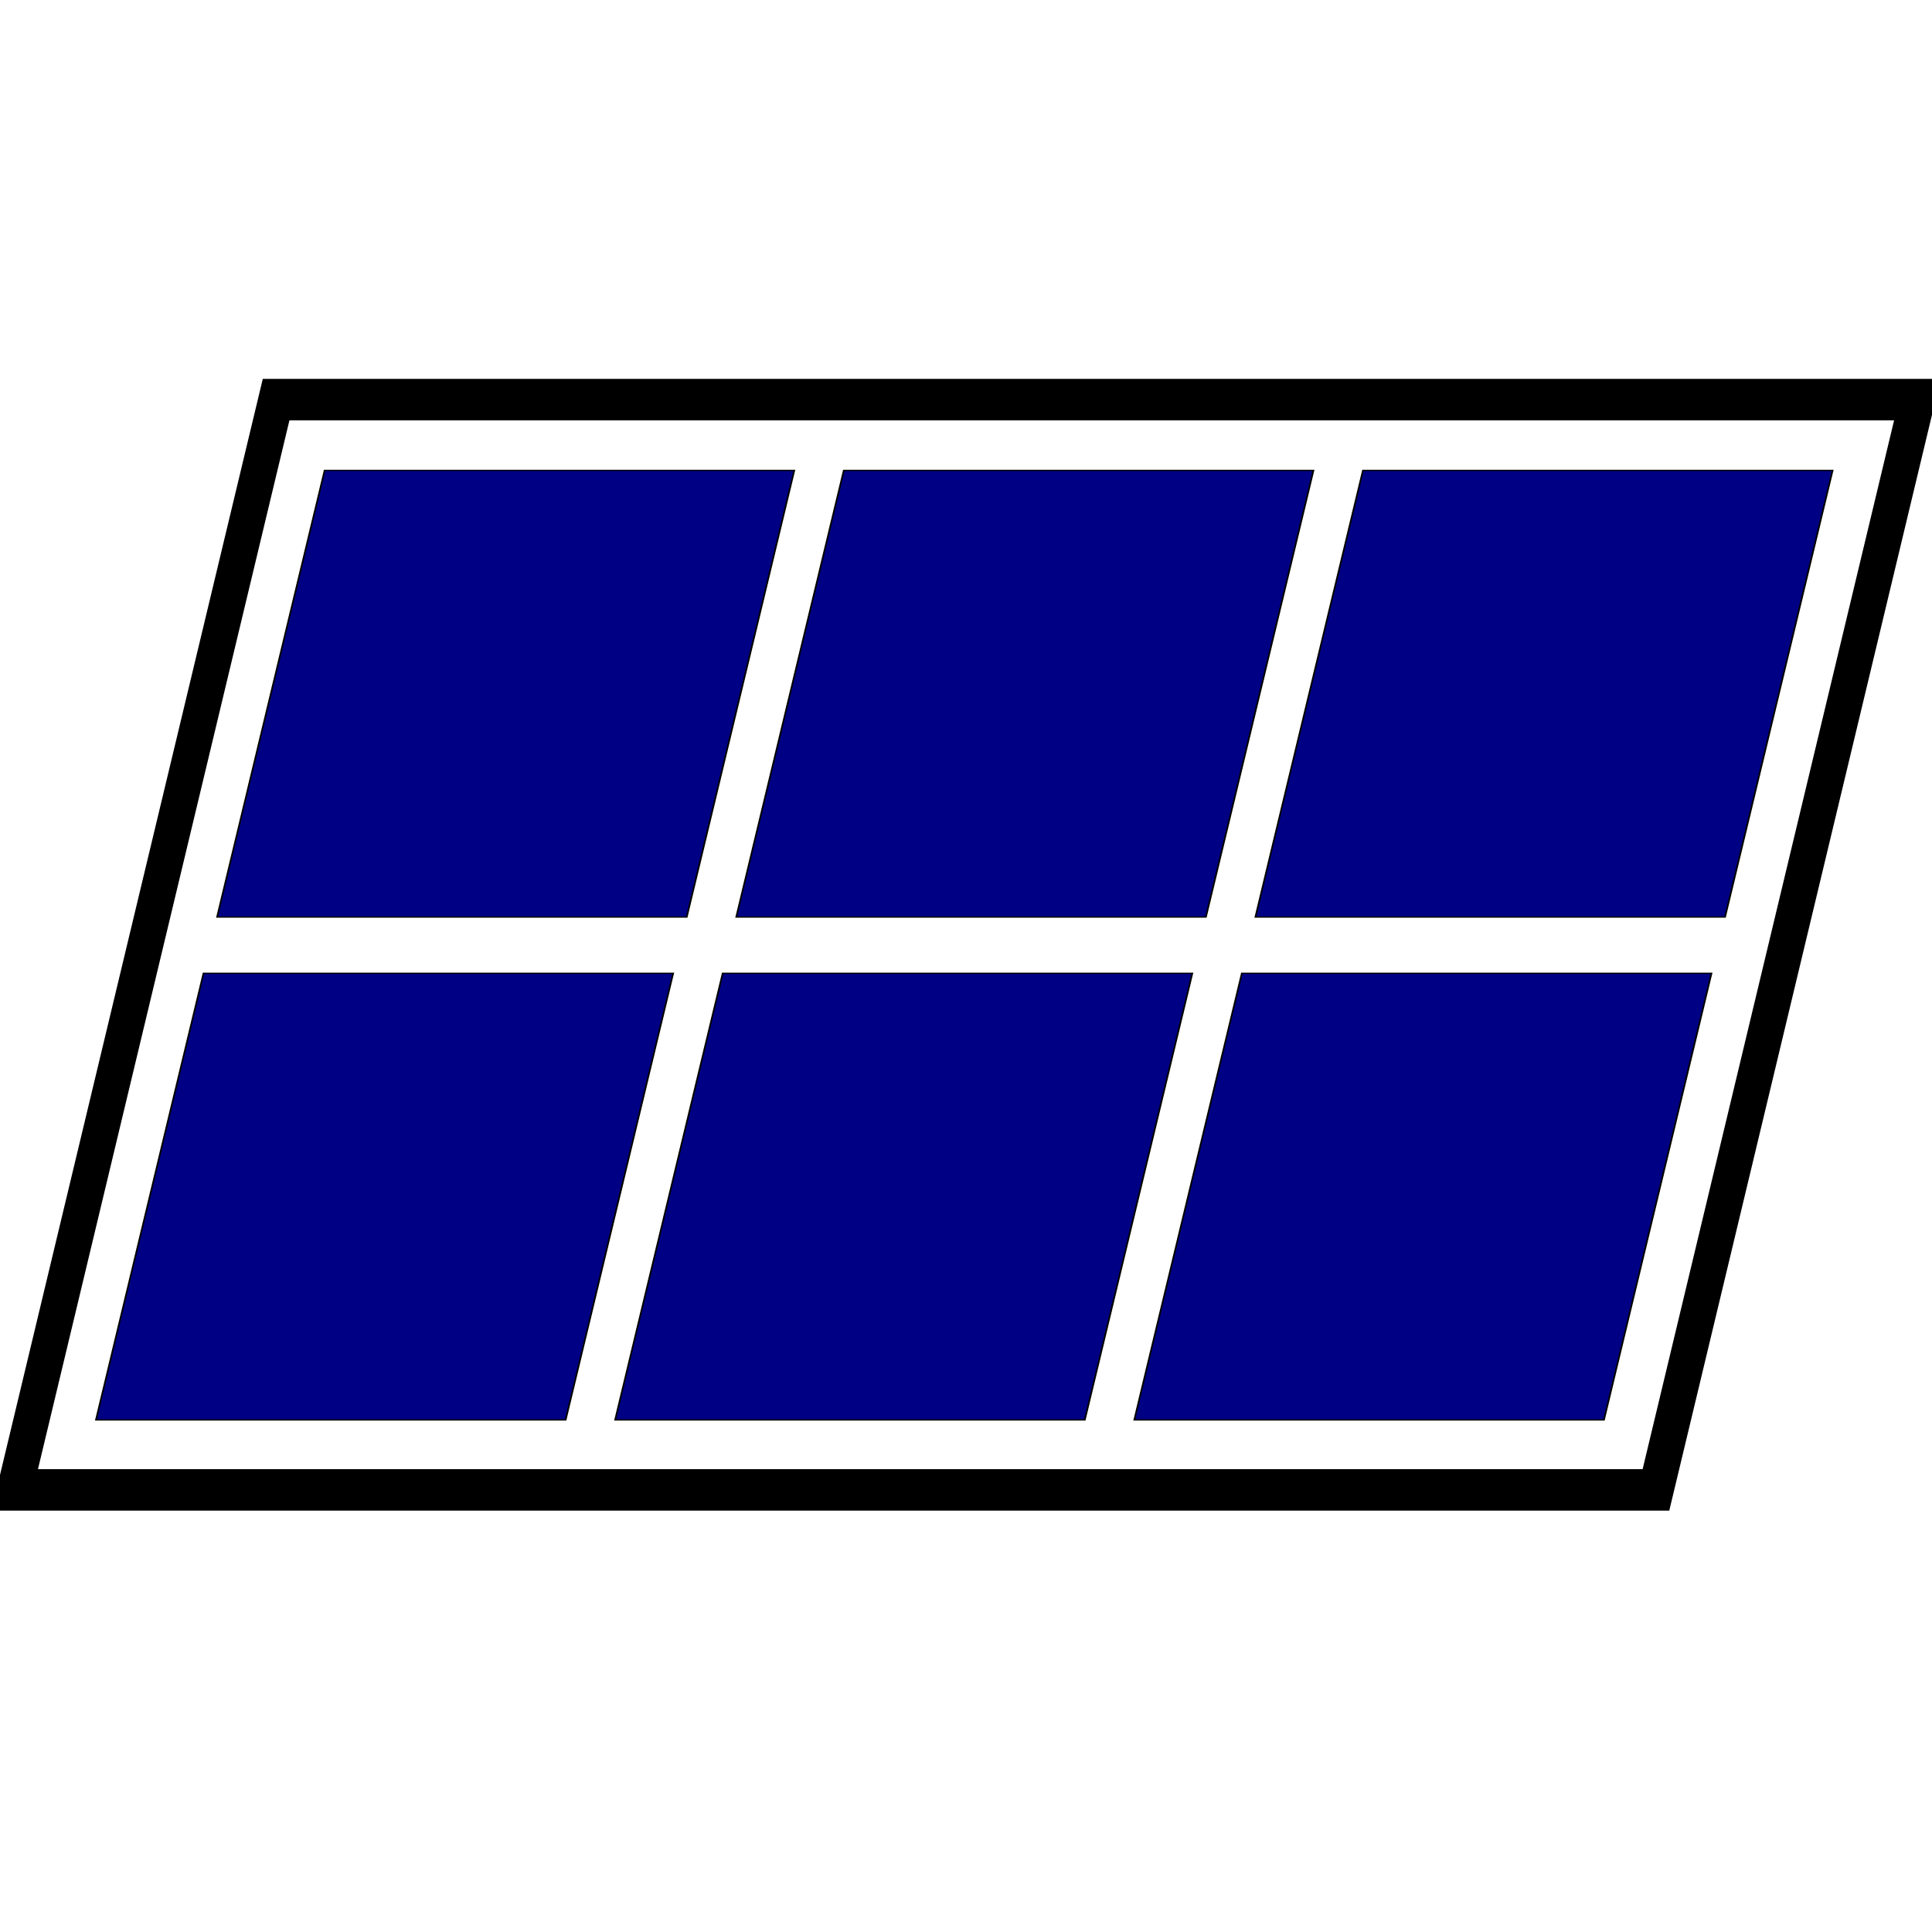
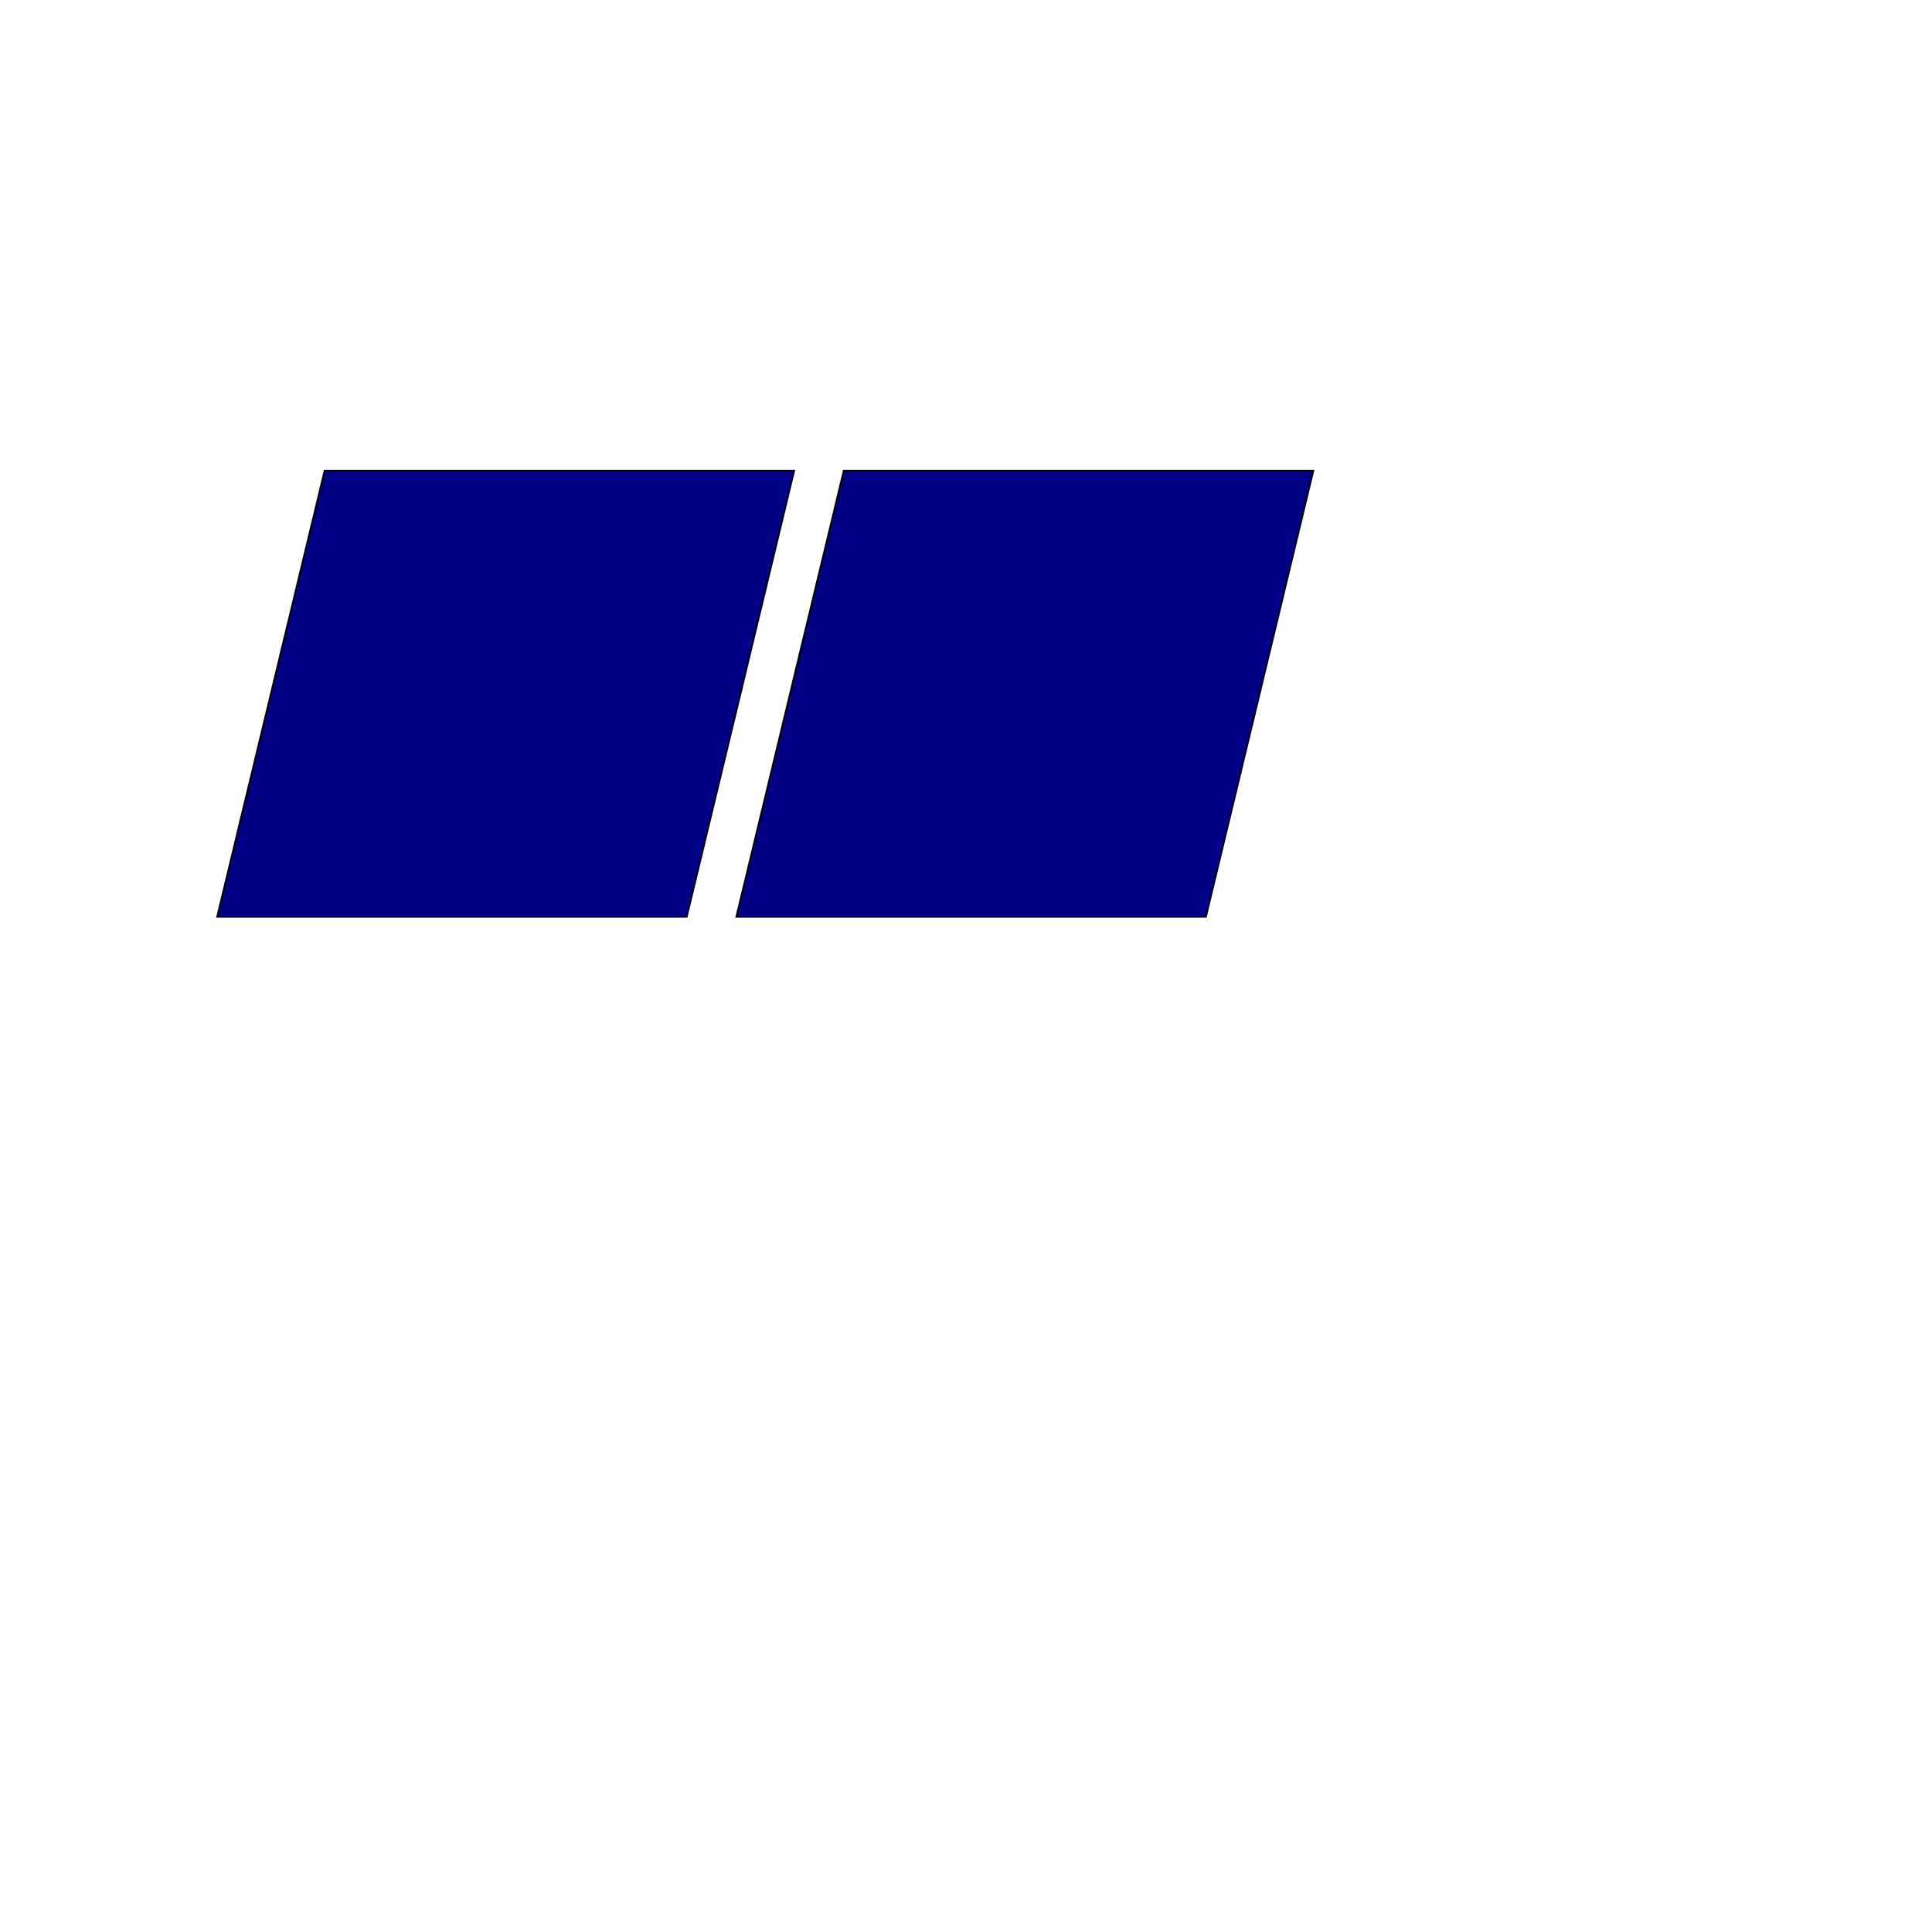
<svg xmlns="http://www.w3.org/2000/svg" xmlns:ns1="http://sodipodi.sourceforge.net/DTD/sodipodi-0.dtd" xmlns:ns2="http://www.inkscape.org/namespaces/inkscape" width="32" height="32" id="svg2" ns1:version="0.32" ns2:version="0.46" ns1:docname="power_plant_photovoltaic.svg" ns2:output_extension="org.inkscape.output.svg.inkscape" version="1.0">
  <defs id="defs4">
    <ns2:perspective ns1:type="inkscape:persp3d" ns2:vp_x="0 : 526.18109 : 1" ns2:vp_y="0 : 1000 : 0" ns2:vp_z="744.09448 : 526.18109 : 1" ns2:persp3d-origin="372.04724 : 350.78739 : 1" id="perspective10" />
  </defs>
  <ns1:namedview id="base" pagecolor="#ffffff" bordercolor="#666666" borderopacity="1.0" ns2:pageopacity="0.0" ns2:pageshadow="2" ns2:zoom="3.6203867" ns2:cx="96.288059" ns2:cy="10.311746" ns2:document-units="px" ns2:current-layer="layer1" showgrid="false" ns2:window-width="1272" ns2:window-height="977" ns2:window-x="4" ns2:window-y="0" />
  <g ns2:label="Ebene 1" ns2:groupmode="layer" id="layer1">
    <g transform="matrix(5.8416828e-2,0,-1.5871476e-2,6.6197053e-2,9.535,-30.468)" id="g3512">
      <g id="g3514" transform="translate(7.7467462e-6,1.4908187e-5)">
        <g transform="translate(53.419,-50.821)" id="g3516">
          <g transform="matrix(1.038,-0.222,0.448,0.657,-269.307,442.066)" id="g3518">
            <g id="g3520" transform="translate(0.82,0.277)">
              <rect transform="matrix(0.947,0.32,-0.397,0.918,0,0)" y="270.096" x="267.223" height="161.694" width="118.224" id="rect3522" style="fill:#000084;fill-opacity:1;fill-rule:evenodd;stroke:#000000;stroke-width:0.432px;stroke-linecap:butt;stroke-linejoin:miter;stroke-opacity:1" />
              <rect style="fill:#000084;fill-opacity:1;fill-rule:evenodd;stroke:#000000;stroke-width:0.432px;stroke-linecap:butt;stroke-linejoin:miter;stroke-opacity:1" id="rect3524" width="118.224" height="161.694" x="397.912" y="270.096" transform="matrix(0.947,0.32,-0.397,0.918,0,0)" />
-               <rect transform="matrix(0.947,0.32,-0.397,0.918,0,0)" y="270.096" x="528.6" height="161.694" width="118.224" id="rect3526" style="fill:#000084;fill-opacity:1;fill-rule:evenodd;stroke:#000000;stroke-width:0.432px;stroke-linecap:butt;stroke-linejoin:miter;stroke-opacity:1" />
            </g>
            <g id="g3528" transform="translate(3.617,-6.199)">
-               <rect style="fill:#000084;fill-opacity:1;fill-rule:evenodd;stroke:#000000;stroke-width:0.432px;stroke-linecap:butt;stroke-linejoin:miter;stroke-opacity:1" id="rect3530" width="118.224" height="161.694" x="267.223" y="459.164" transform="matrix(0.947,0.32,-0.397,0.918,0,0)" />
-               <rect transform="matrix(0.947,0.32,-0.397,0.918,0,0)" y="459.164" x="397.912" height="161.694" width="118.224" id="rect3532" style="fill:#000084;fill-opacity:1;fill-rule:evenodd;stroke:#000000;stroke-width:0.432px;stroke-linecap:butt;stroke-linejoin:miter;stroke-opacity:1" />
-               <rect style="fill:#000084;fill-opacity:1;fill-rule:evenodd;stroke:#000000;stroke-width:0.432px;stroke-linecap:butt;stroke-linejoin:miter;stroke-opacity:1" id="rect3534" width="118.224" height="161.694" x="528.6" y="459.164" transform="matrix(0.947,0.32,-0.397,0.918,0,0)" />
-             </g>
+               </g>
          </g>
        </g>
      </g>
-       <rect style="fill:none;fill-opacity:1;stroke:#000000;stroke-width:10.374;stroke-miterlimit:4;stroke-dasharray:none;stroke-opacity:1" id="rect3536" width="465.348" height="272.79" x="67.278" y="560.253" />
    </g>
  </g>
</svg>